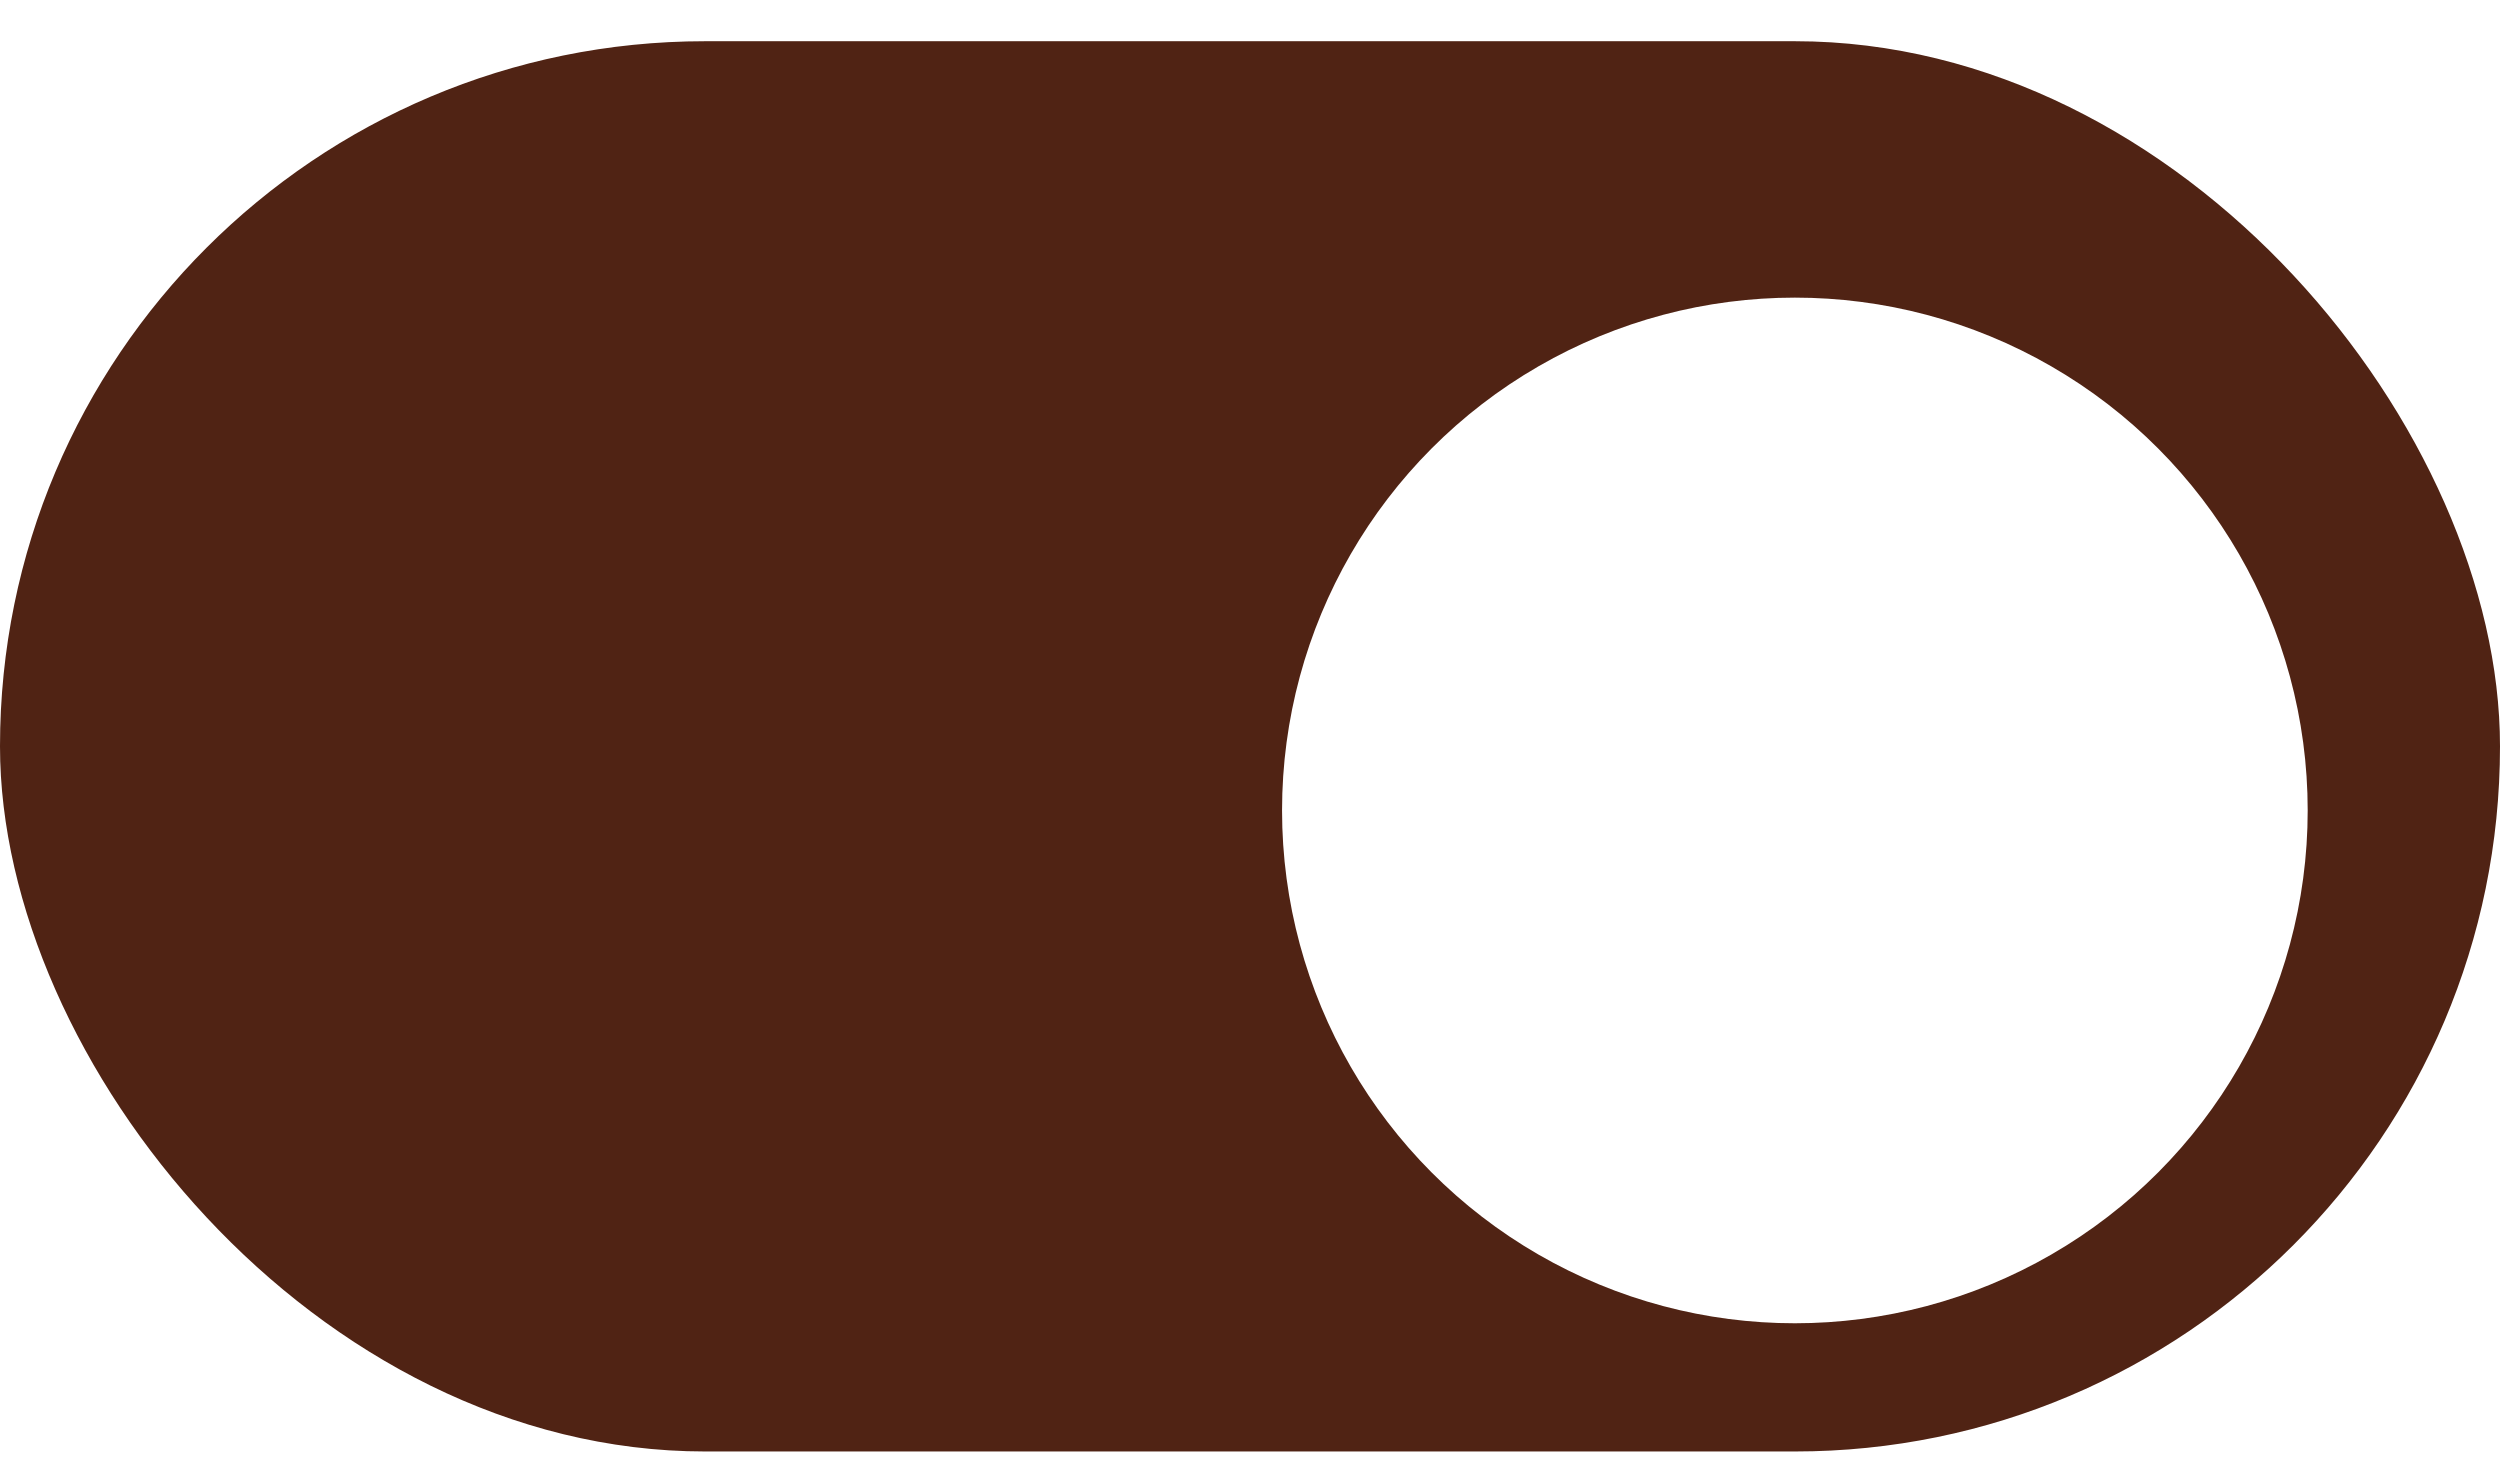
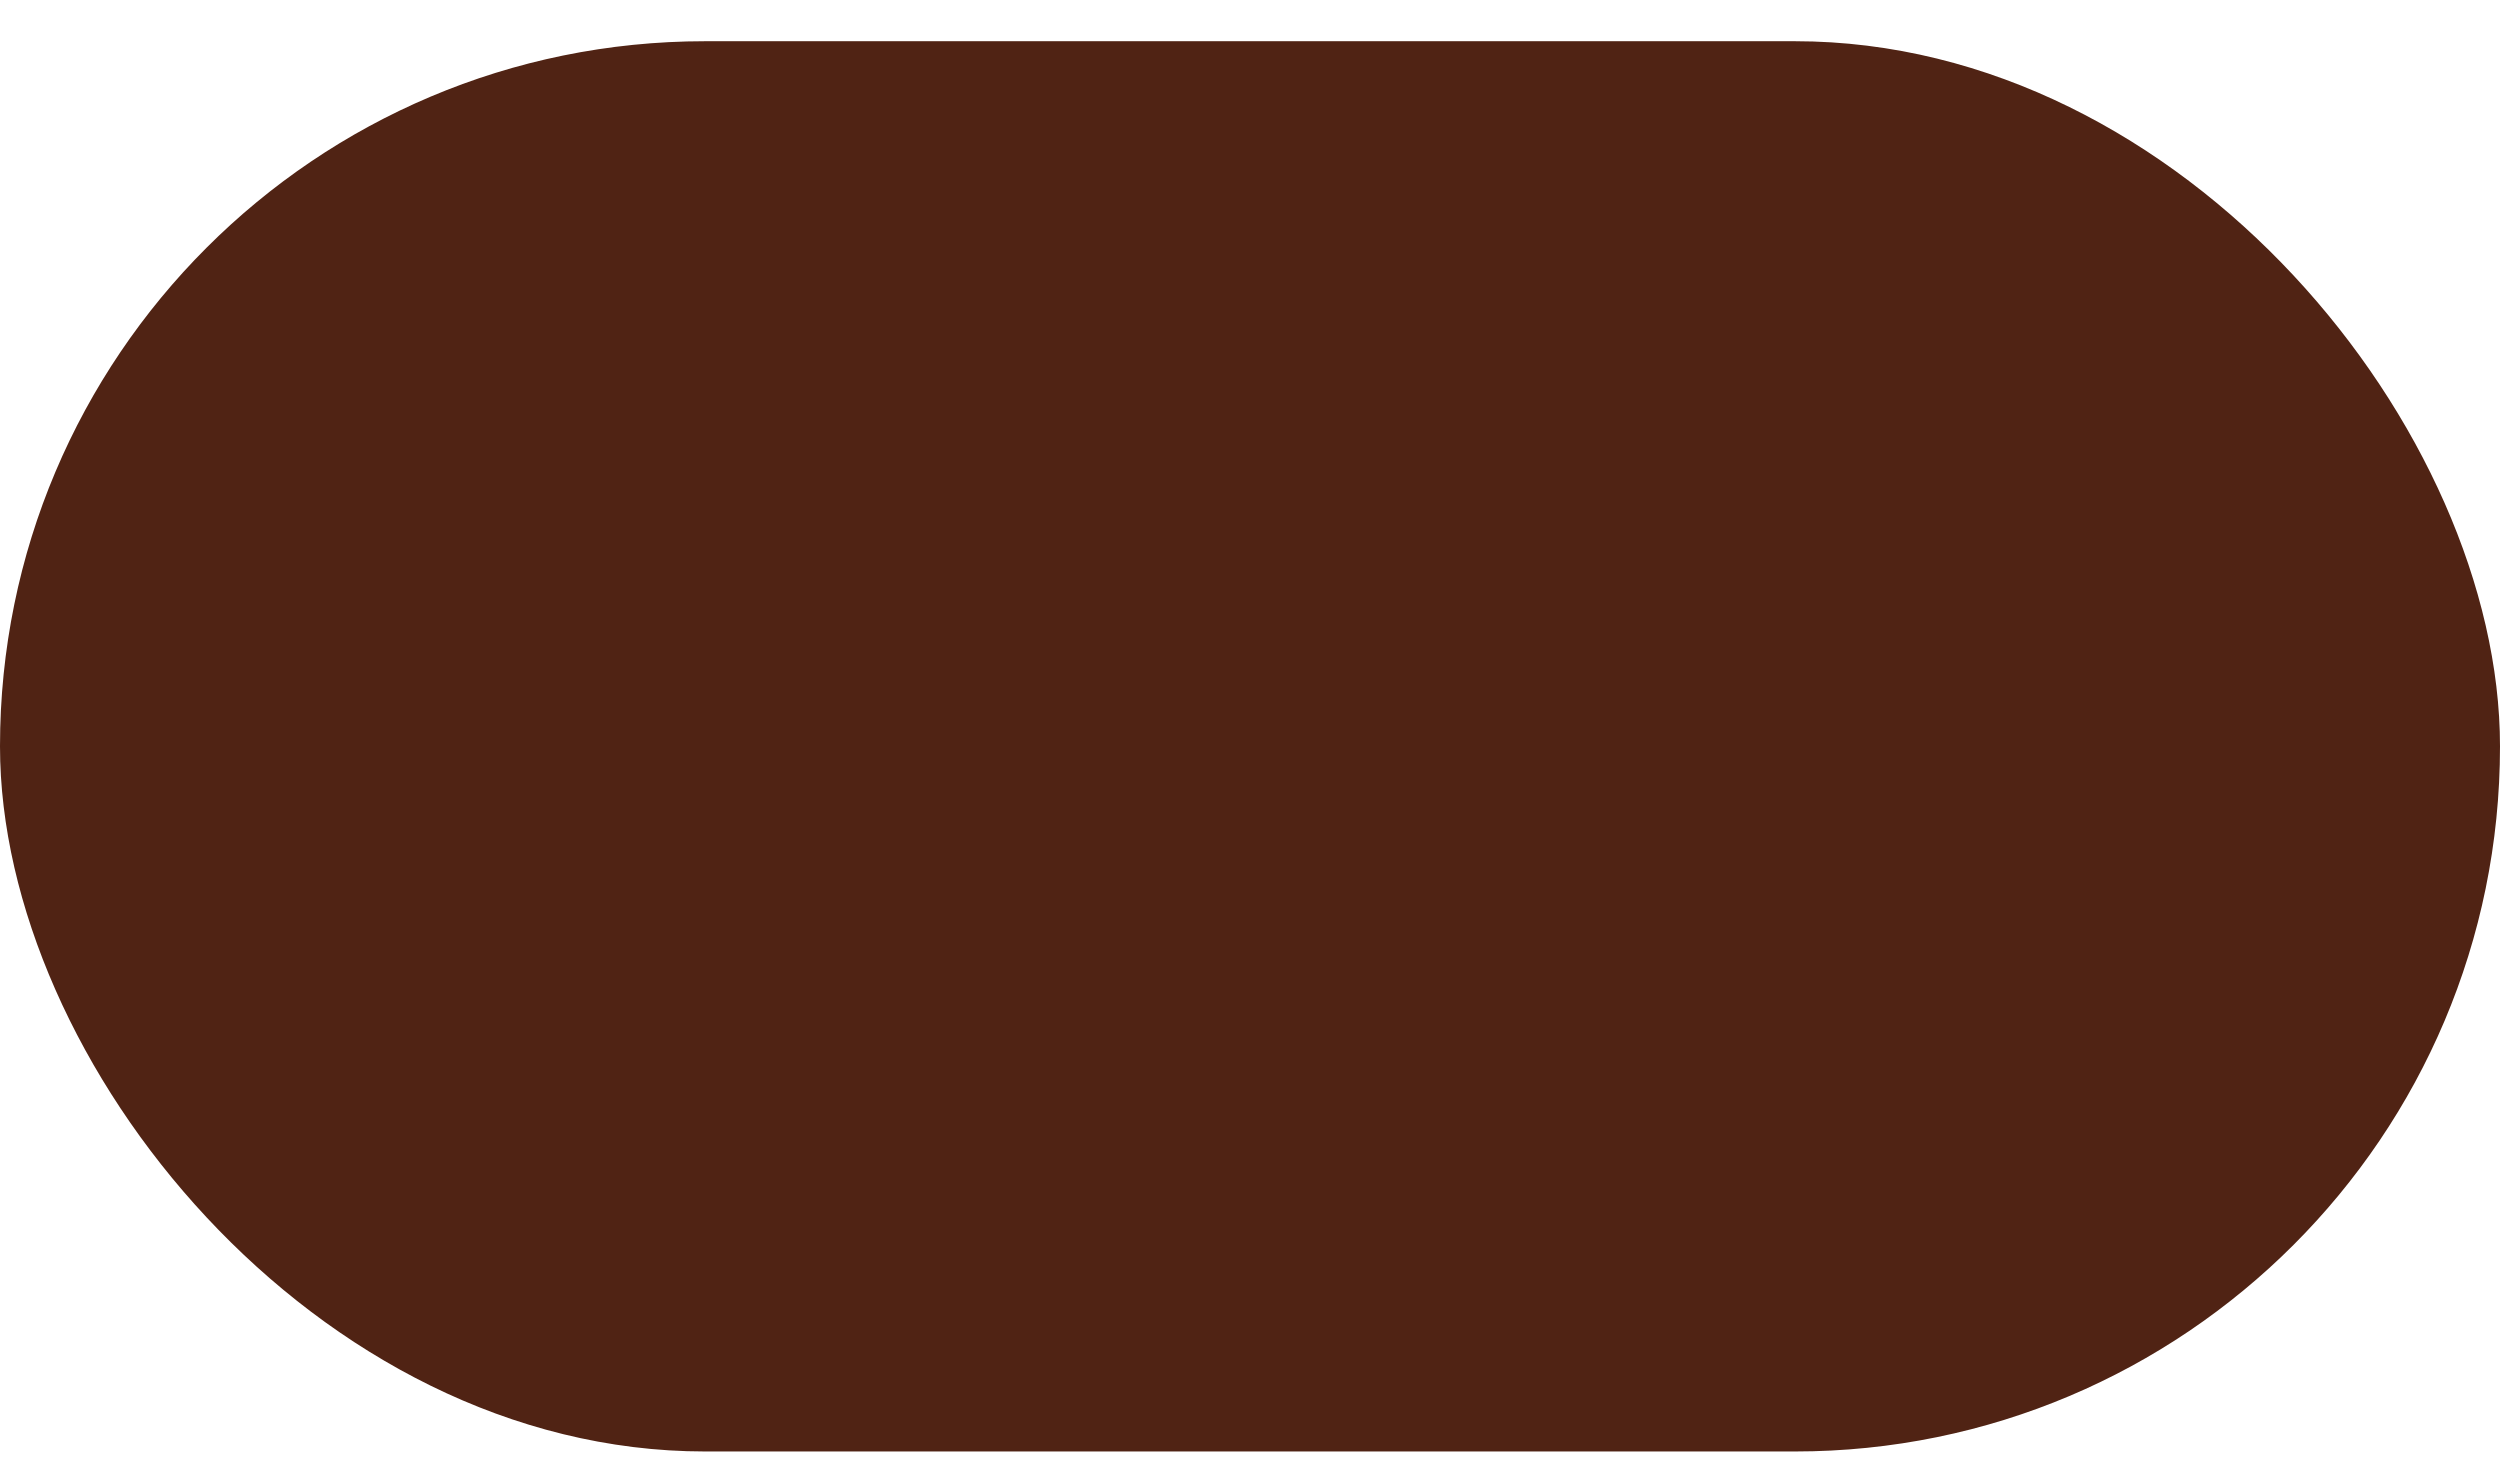
<svg xmlns="http://www.w3.org/2000/svg" width="39" height="23" viewBox="0 0 39 23" fill="none">
  <rect y=".643" width="39" height="22" rx="11" fill="#502314" />
  <g filter="url(#3ls7f2wb1a)">
-     <circle cx="28" cy="11.643" r="8" fill="#fff" />
-   </g>
+     </g>
  <defs>
    <filter id="3ls7f2wb1a" x="19" y="3.643" width="18" height="18" filterUnits="userSpaceOnUse" color-interpolation-filters="sRGB">
      <feFlood flood-opacity="0" result="BackgroundImageFix" />
      <feColorMatrix in="SourceAlpha" values="0 0 0 0 0 0 0 0 0 0 0 0 0 0 0 0 0 0 127 0" result="hardAlpha" />
      <feOffset dy="1" />
      <feGaussianBlur stdDeviation=".5" />
      <feComposite in2="hardAlpha" operator="out" />
      <feColorMatrix values="0 0 0 0 0 0 0 0 0 0 0 0 0 0 0 0 0 0 0.25 0" />
      <feBlend in2="BackgroundImageFix" result="effect1_dropShadow_129_5451" />
      <feBlend in="SourceGraphic" in2="effect1_dropShadow_129_5451" result="shape" />
    </filter>
  </defs>
</svg>